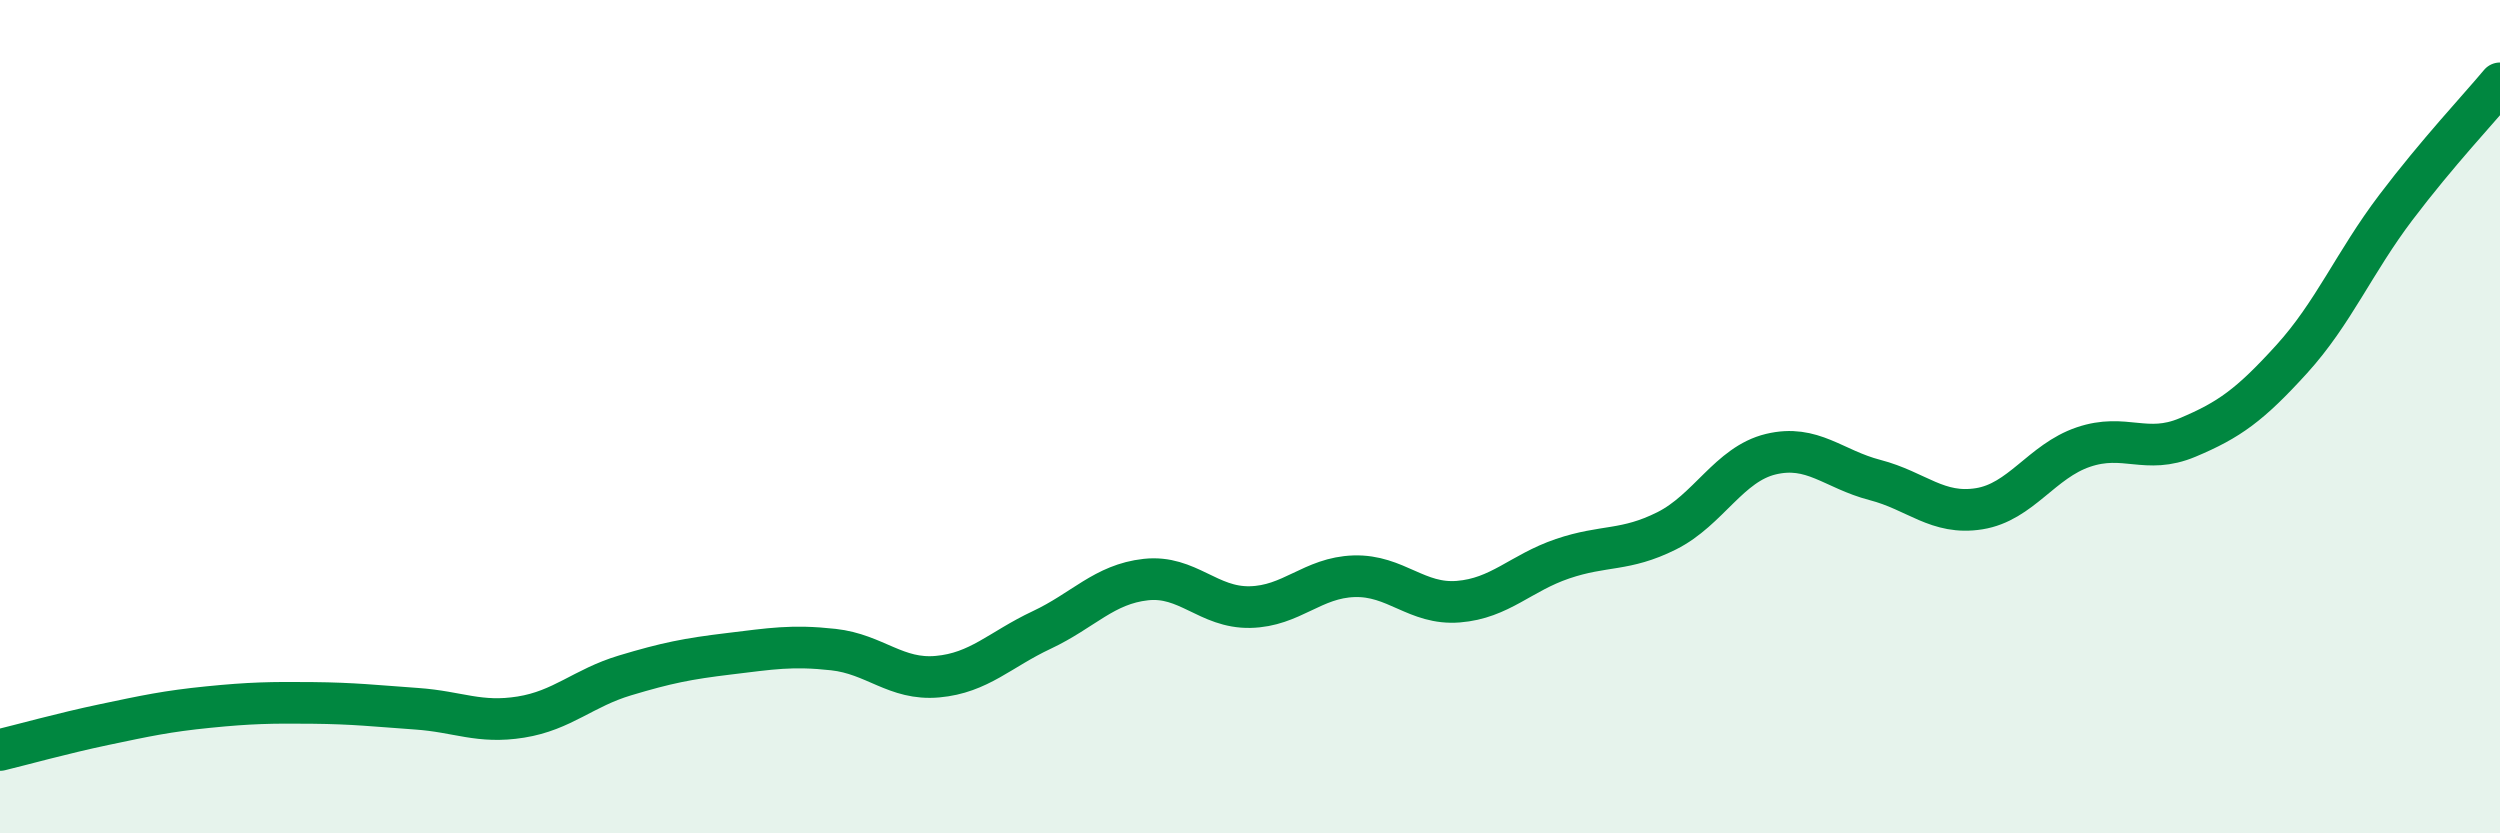
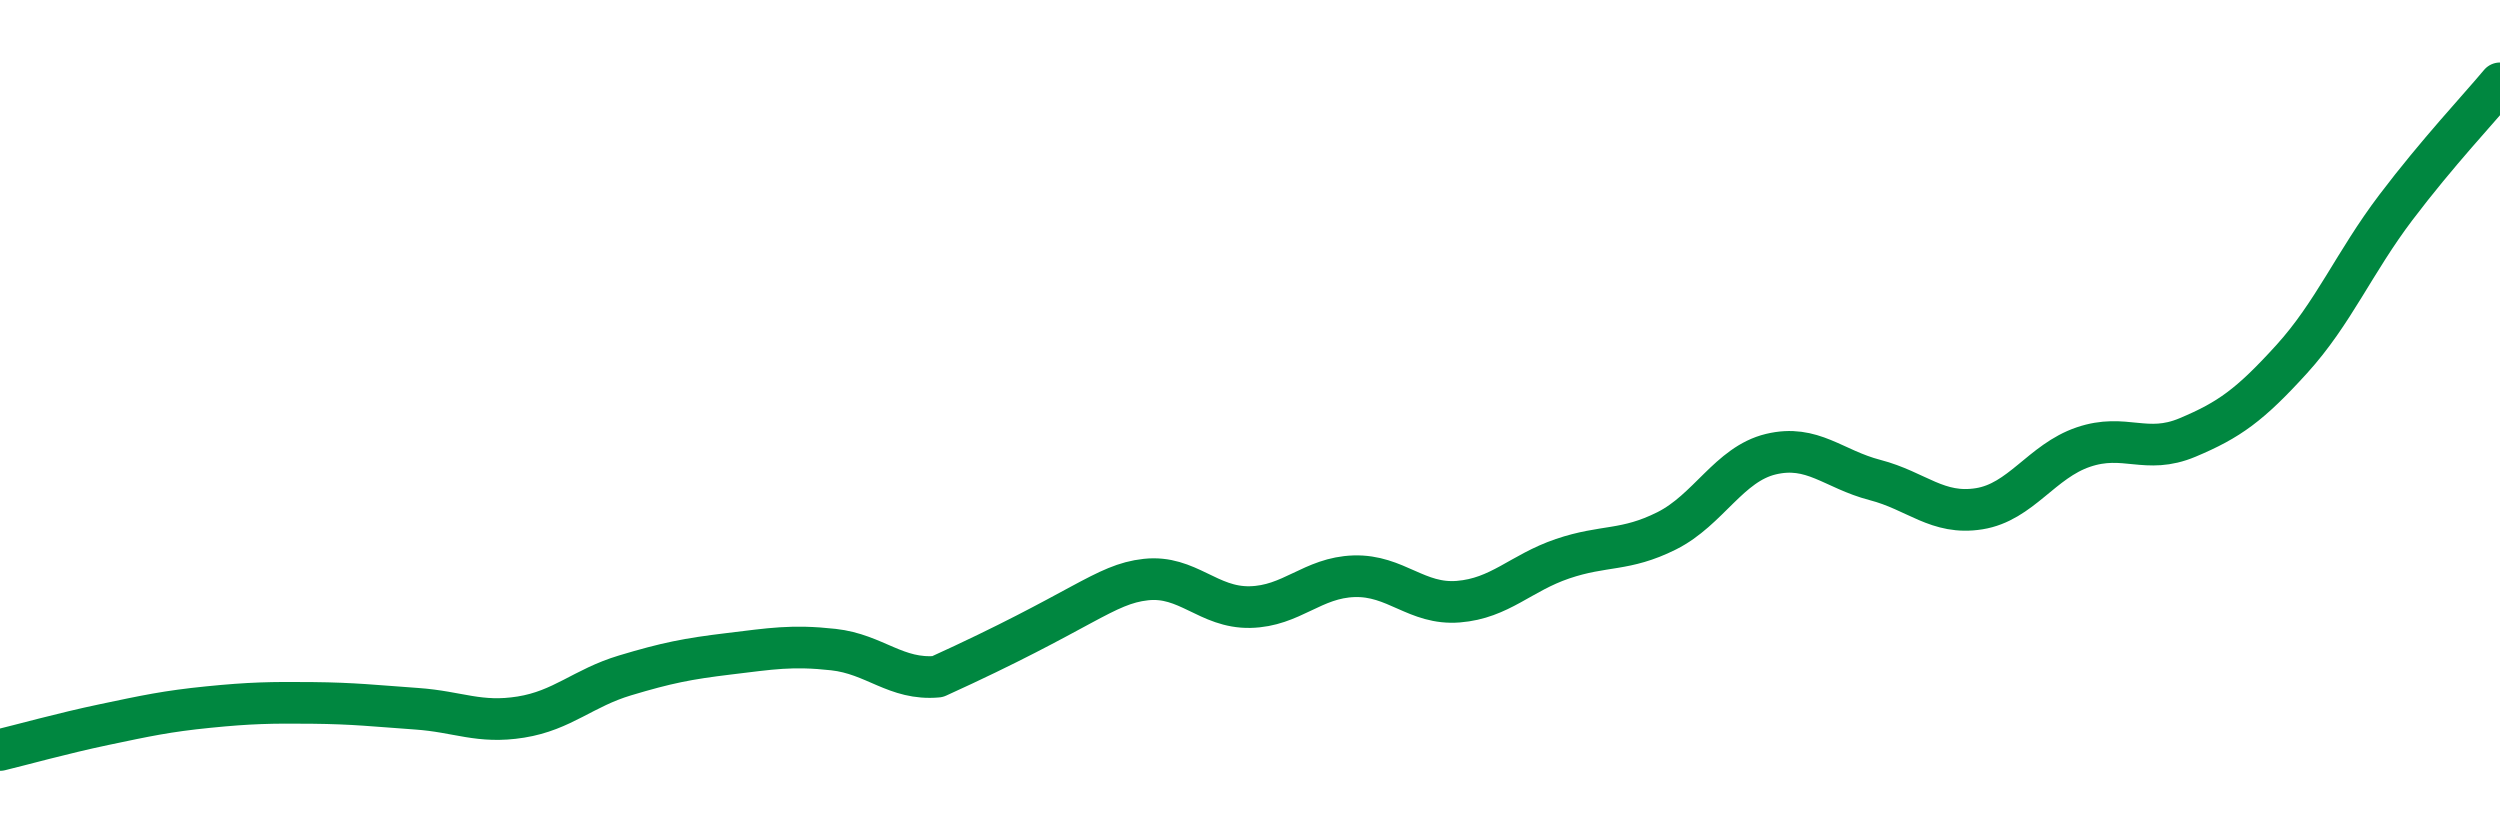
<svg xmlns="http://www.w3.org/2000/svg" width="60" height="20" viewBox="0 0 60 20">
-   <path d="M 0,18 C 0.5,17.88 1.5,17.6 2.5,17.39 C 3.5,17.18 4,17.07 5,16.97 C 6,16.87 6.5,16.86 7.5,16.87 C 8.5,16.88 9,16.94 10,17.01 C 11,17.08 11.5,17.37 12.5,17.21 C 13.5,17.05 14,16.51 15,16.21 C 16,15.91 16.5,15.81 17.5,15.69 C 18.5,15.57 19,15.48 20,15.59 C 21,15.7 21.5,16.33 22.5,16.24 C 23.5,16.15 24,15.59 25,15.12 C 26,14.65 26.5,14.02 27.5,13.91 C 28.5,13.8 29,14.59 30,14.57 C 31,14.55 31.5,13.86 32.5,13.83 C 33.5,13.8 34,14.52 35,14.44 C 36,14.36 36.5,13.75 37.5,13.41 C 38.5,13.07 39,13.24 40,12.74 C 41,12.24 41.5,11.14 42.5,10.9 C 43.5,10.66 44,11.26 45,11.52 C 46,11.78 46.5,12.37 47.5,12.21 C 48.5,12.05 49,11.07 50,10.73 C 51,10.39 51.5,10.92 52.5,10.5 C 53.5,10.08 54,9.72 55,8.62 C 56,7.52 56.5,6.3 57.5,4.98 C 58.5,3.66 59.5,2.6 60,2L60 20L0 20Z" fill="#008740" opacity="0.1" stroke-linecap="round" stroke-linejoin="round" />
-   <path d="M 0,18 C 0.5,17.88 1.5,17.6 2.5,17.39 C 3.5,17.18 4,17.07 5,16.97 C 6,16.87 6.5,16.86 7.5,16.87 C 8.5,16.88 9,16.94 10,17.01 C 11,17.08 11.5,17.37 12.5,17.21 C 13.5,17.05 14,16.51 15,16.21 C 16,15.91 16.5,15.81 17.5,15.69 C 18.5,15.57 19,15.48 20,15.59 C 21,15.7 21.5,16.33 22.5,16.24 C 23.5,16.15 24,15.59 25,15.12 C 26,14.65 26.5,14.02 27.5,13.91 C 28.5,13.8 29,14.59 30,14.57 C 31,14.55 31.5,13.86 32.5,13.83 C 33.5,13.8 34,14.52 35,14.44 C 36,14.36 36.5,13.75 37.5,13.41 C 38.5,13.07 39,13.24 40,12.74 C 41,12.24 41.5,11.14 42.5,10.9 C 43.5,10.66 44,11.26 45,11.52 C 46,11.78 46.5,12.37 47.5,12.21 C 48.5,12.05 49,11.07 50,10.73 C 51,10.39 51.5,10.92 52.5,10.5 C 53.5,10.08 54,9.72 55,8.62 C 56,7.52 56.5,6.3 57.5,4.98 C 58.5,3.66 59.5,2.6 60,2" stroke="#008740" stroke-width="1" fill="none" stroke-linecap="round" stroke-linejoin="round" />
+   <path d="M 0,18 C 0.5,17.88 1.5,17.6 2.5,17.39 C 3.5,17.18 4,17.07 5,16.97 C 6,16.87 6.5,16.86 7.5,16.87 C 8.5,16.88 9,16.94 10,17.01 C 11,17.08 11.5,17.37 12.5,17.21 C 13.5,17.05 14,16.51 15,16.21 C 16,15.91 16.5,15.81 17.5,15.69 C 18.5,15.57 19,15.48 20,15.59 C 21,15.7 21.5,16.33 22.5,16.24 C 26,14.65 26.5,14.02 27.5,13.91 C 28.5,13.8 29,14.59 30,14.57 C 31,14.55 31.5,13.86 32.5,13.83 C 33.5,13.8 34,14.52 35,14.44 C 36,14.36 36.5,13.75 37.5,13.41 C 38.5,13.07 39,13.24 40,12.74 C 41,12.24 41.5,11.14 42.5,10.9 C 43.5,10.66 44,11.26 45,11.52 C 46,11.78 46.5,12.37 47.5,12.21 C 48.5,12.05 49,11.07 50,10.73 C 51,10.39 51.5,10.92 52.5,10.5 C 53.5,10.08 54,9.72 55,8.62 C 56,7.52 56.5,6.3 57.5,4.98 C 58.5,3.66 59.5,2.6 60,2" stroke="#008740" stroke-width="1" fill="none" stroke-linecap="round" stroke-linejoin="round" />
</svg>